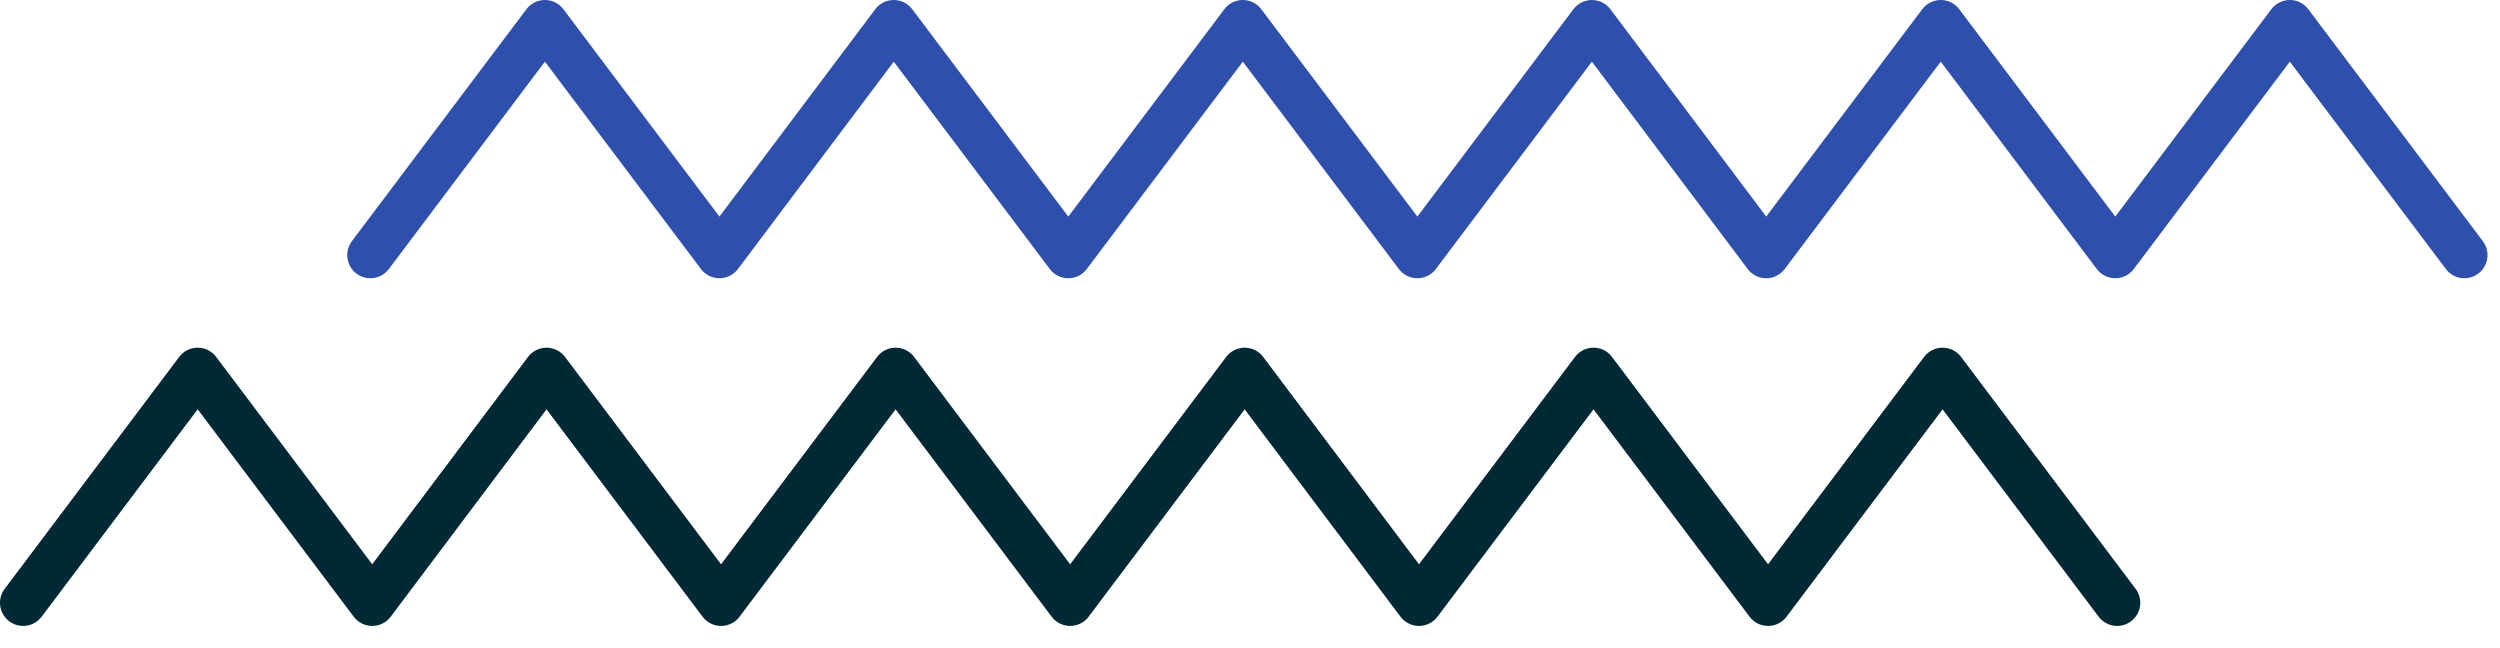
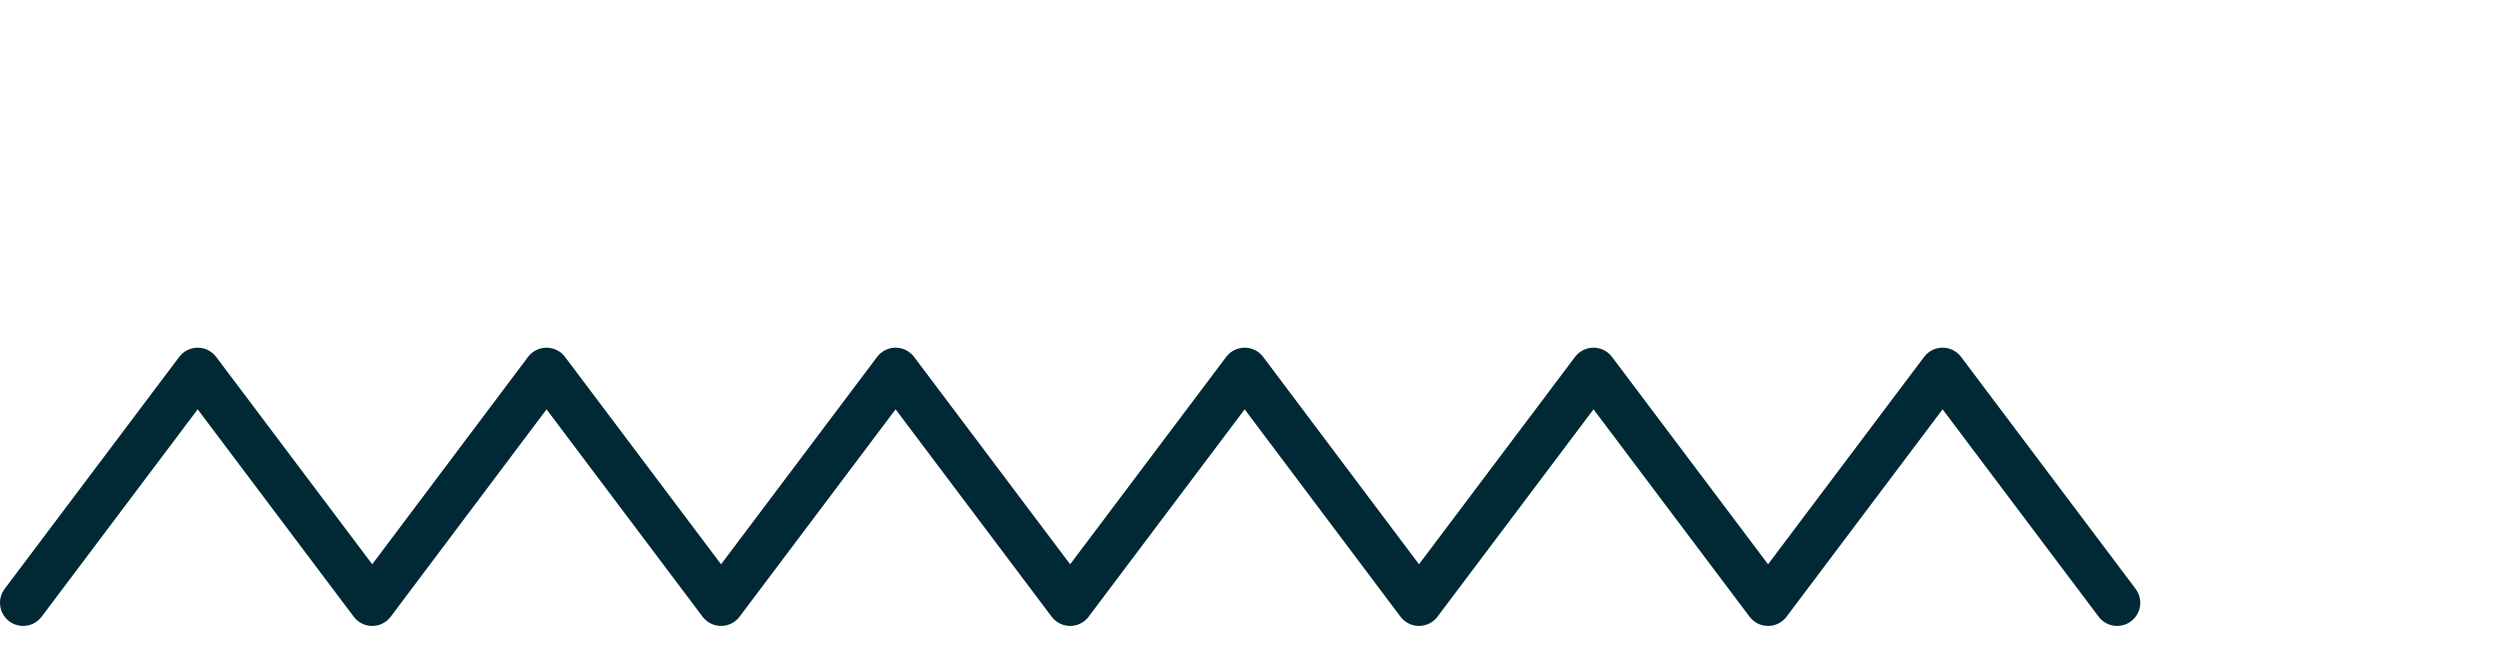
<svg xmlns="http://www.w3.org/2000/svg" width="108" height="28" viewBox="0 0 108 28" fill="none">
-   <path d="M16 11.02L23.54 1L31.08 11.02L38.61 1L46.15 11.02L53.69 1L61.23 11.02L68.77 1L76.3 11.02L83.84 1L91.38 11.02L98.92 1L106.46 11.02" stroke="#2E4FAB" stroke-width="2" stroke-miterlimit="10" stroke-linecap="round" stroke-linejoin="round" />
  <path d="M1 26.04L8.54 16.02L16.08 26.04L23.61 16.02L31.15 26.04L38.69 16.02L46.23 26.04L53.77 16.02L61.3 26.04L68.84 16.02L76.38 26.04L83.92 16.02L91.46 26.04" stroke="#012935" stroke-width="2" stroke-miterlimit="10" stroke-linecap="round" stroke-linejoin="round" />
</svg>